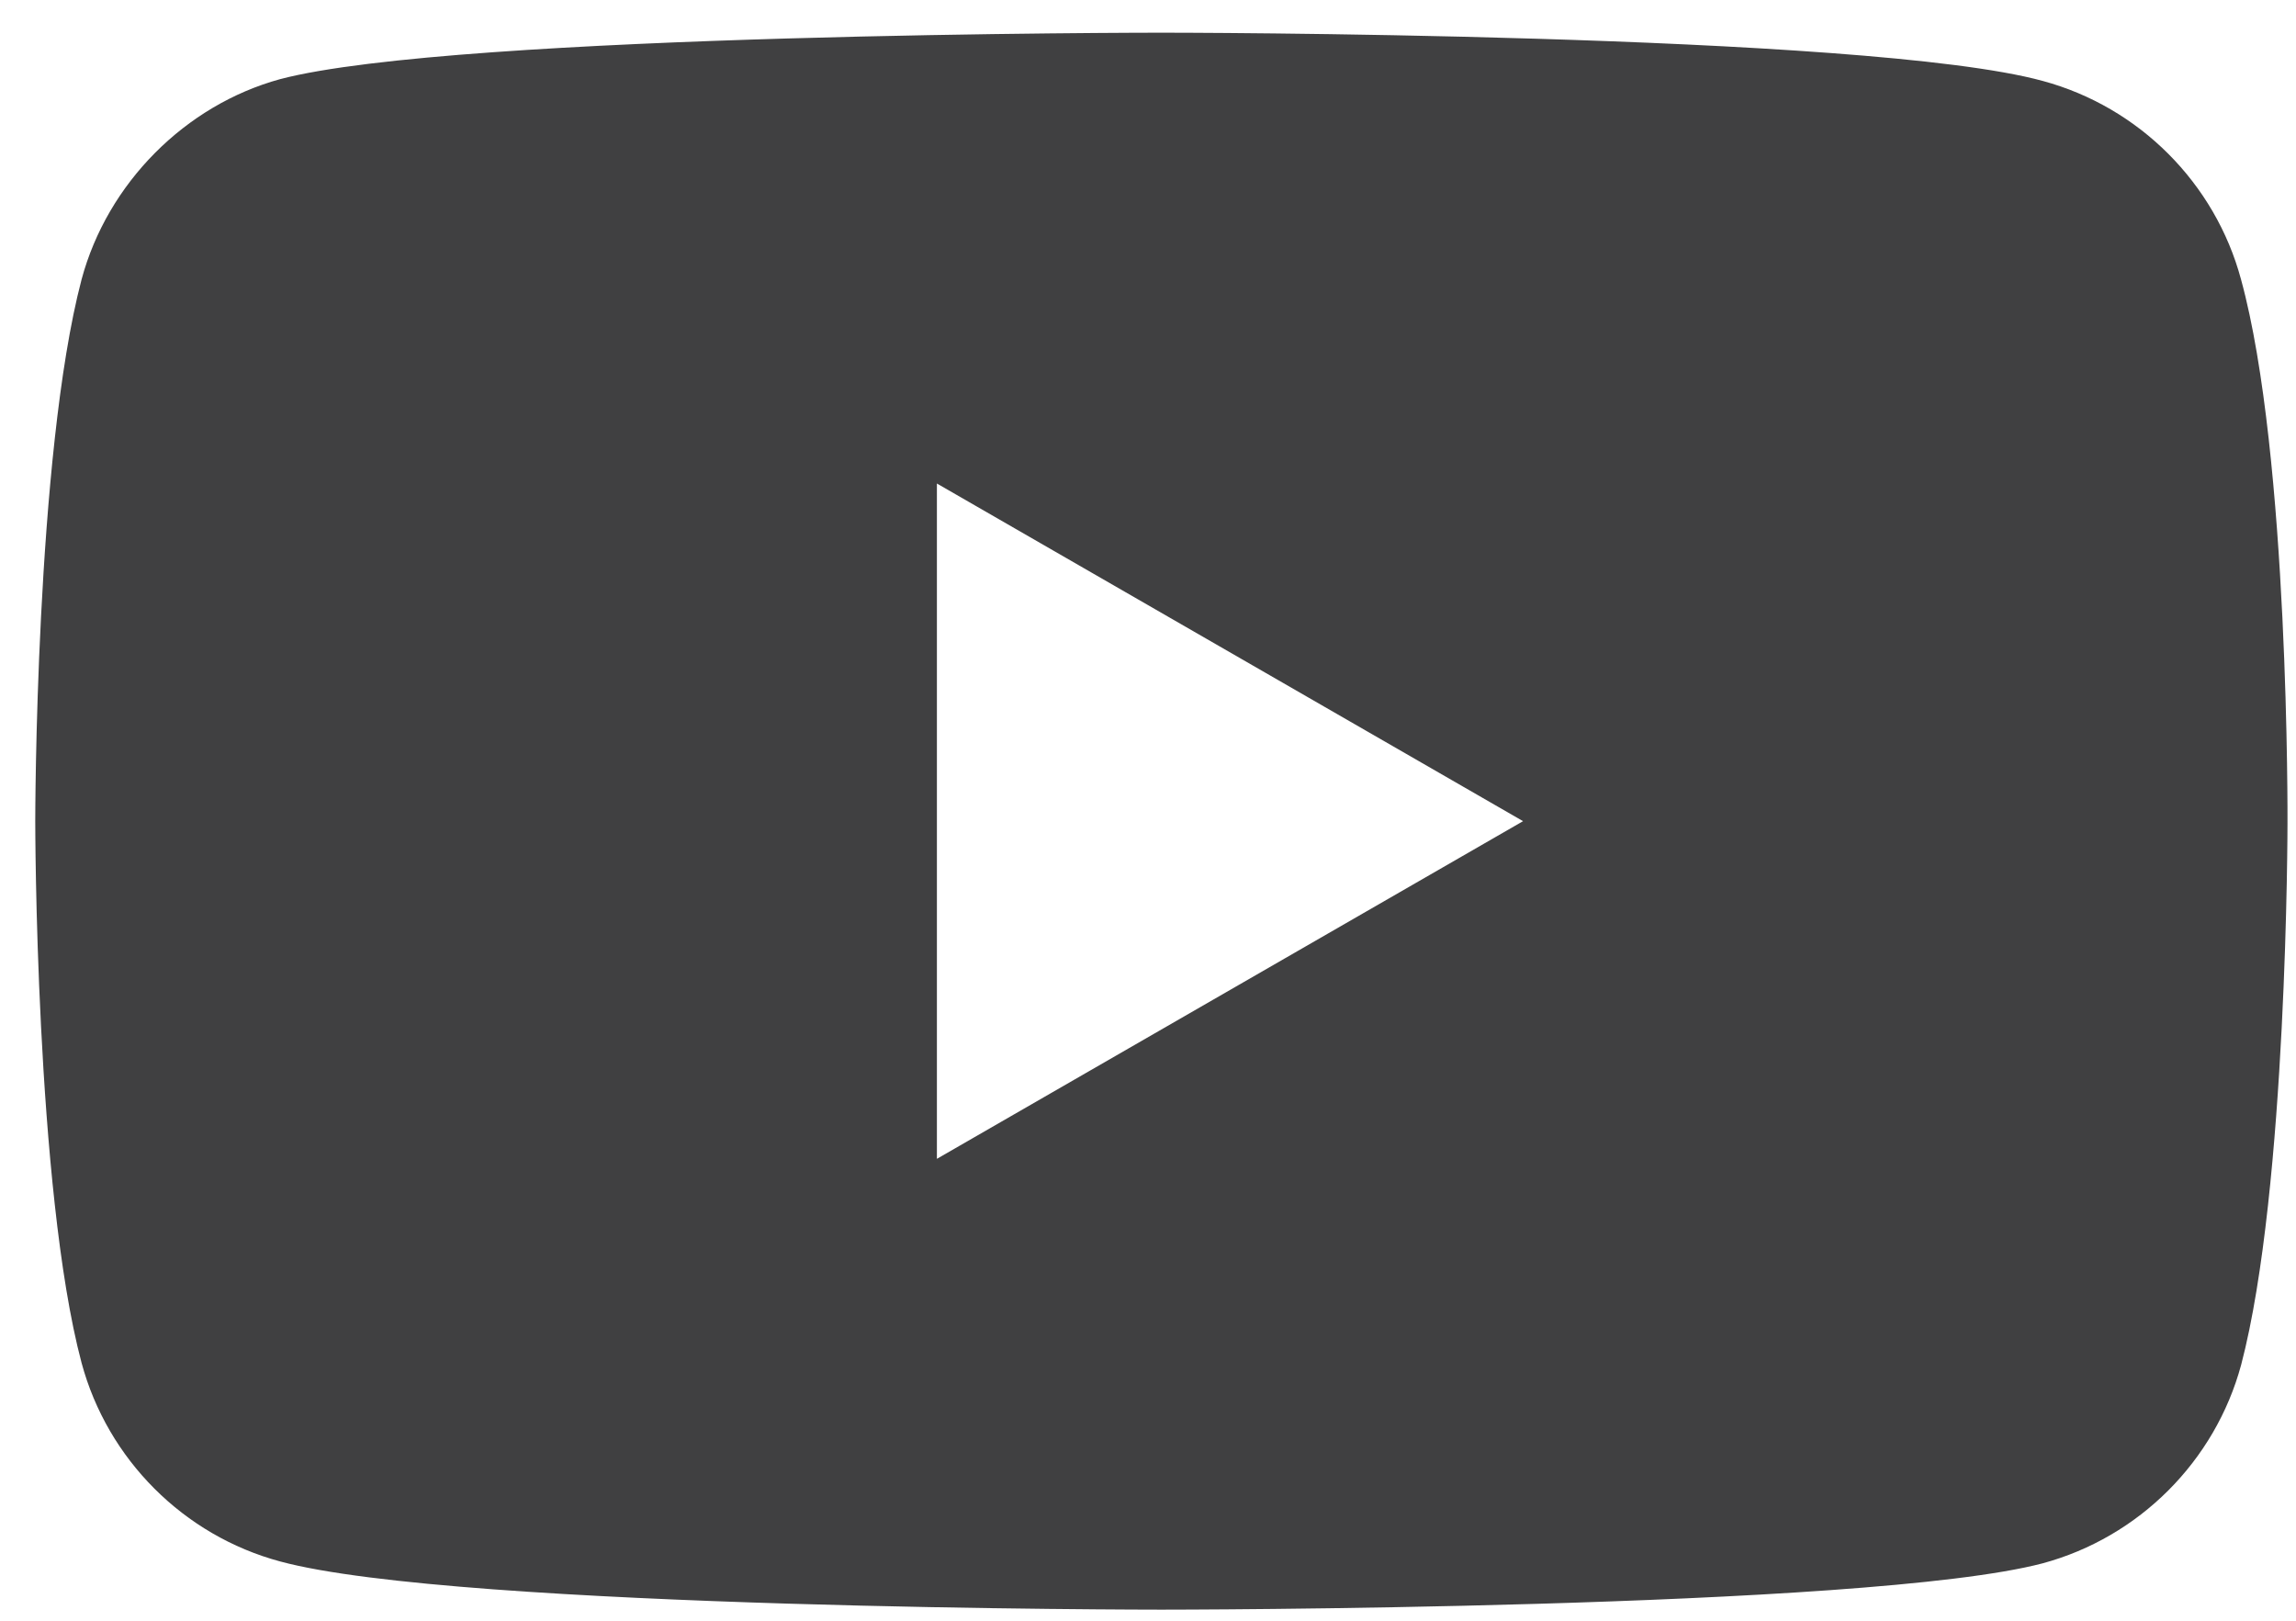
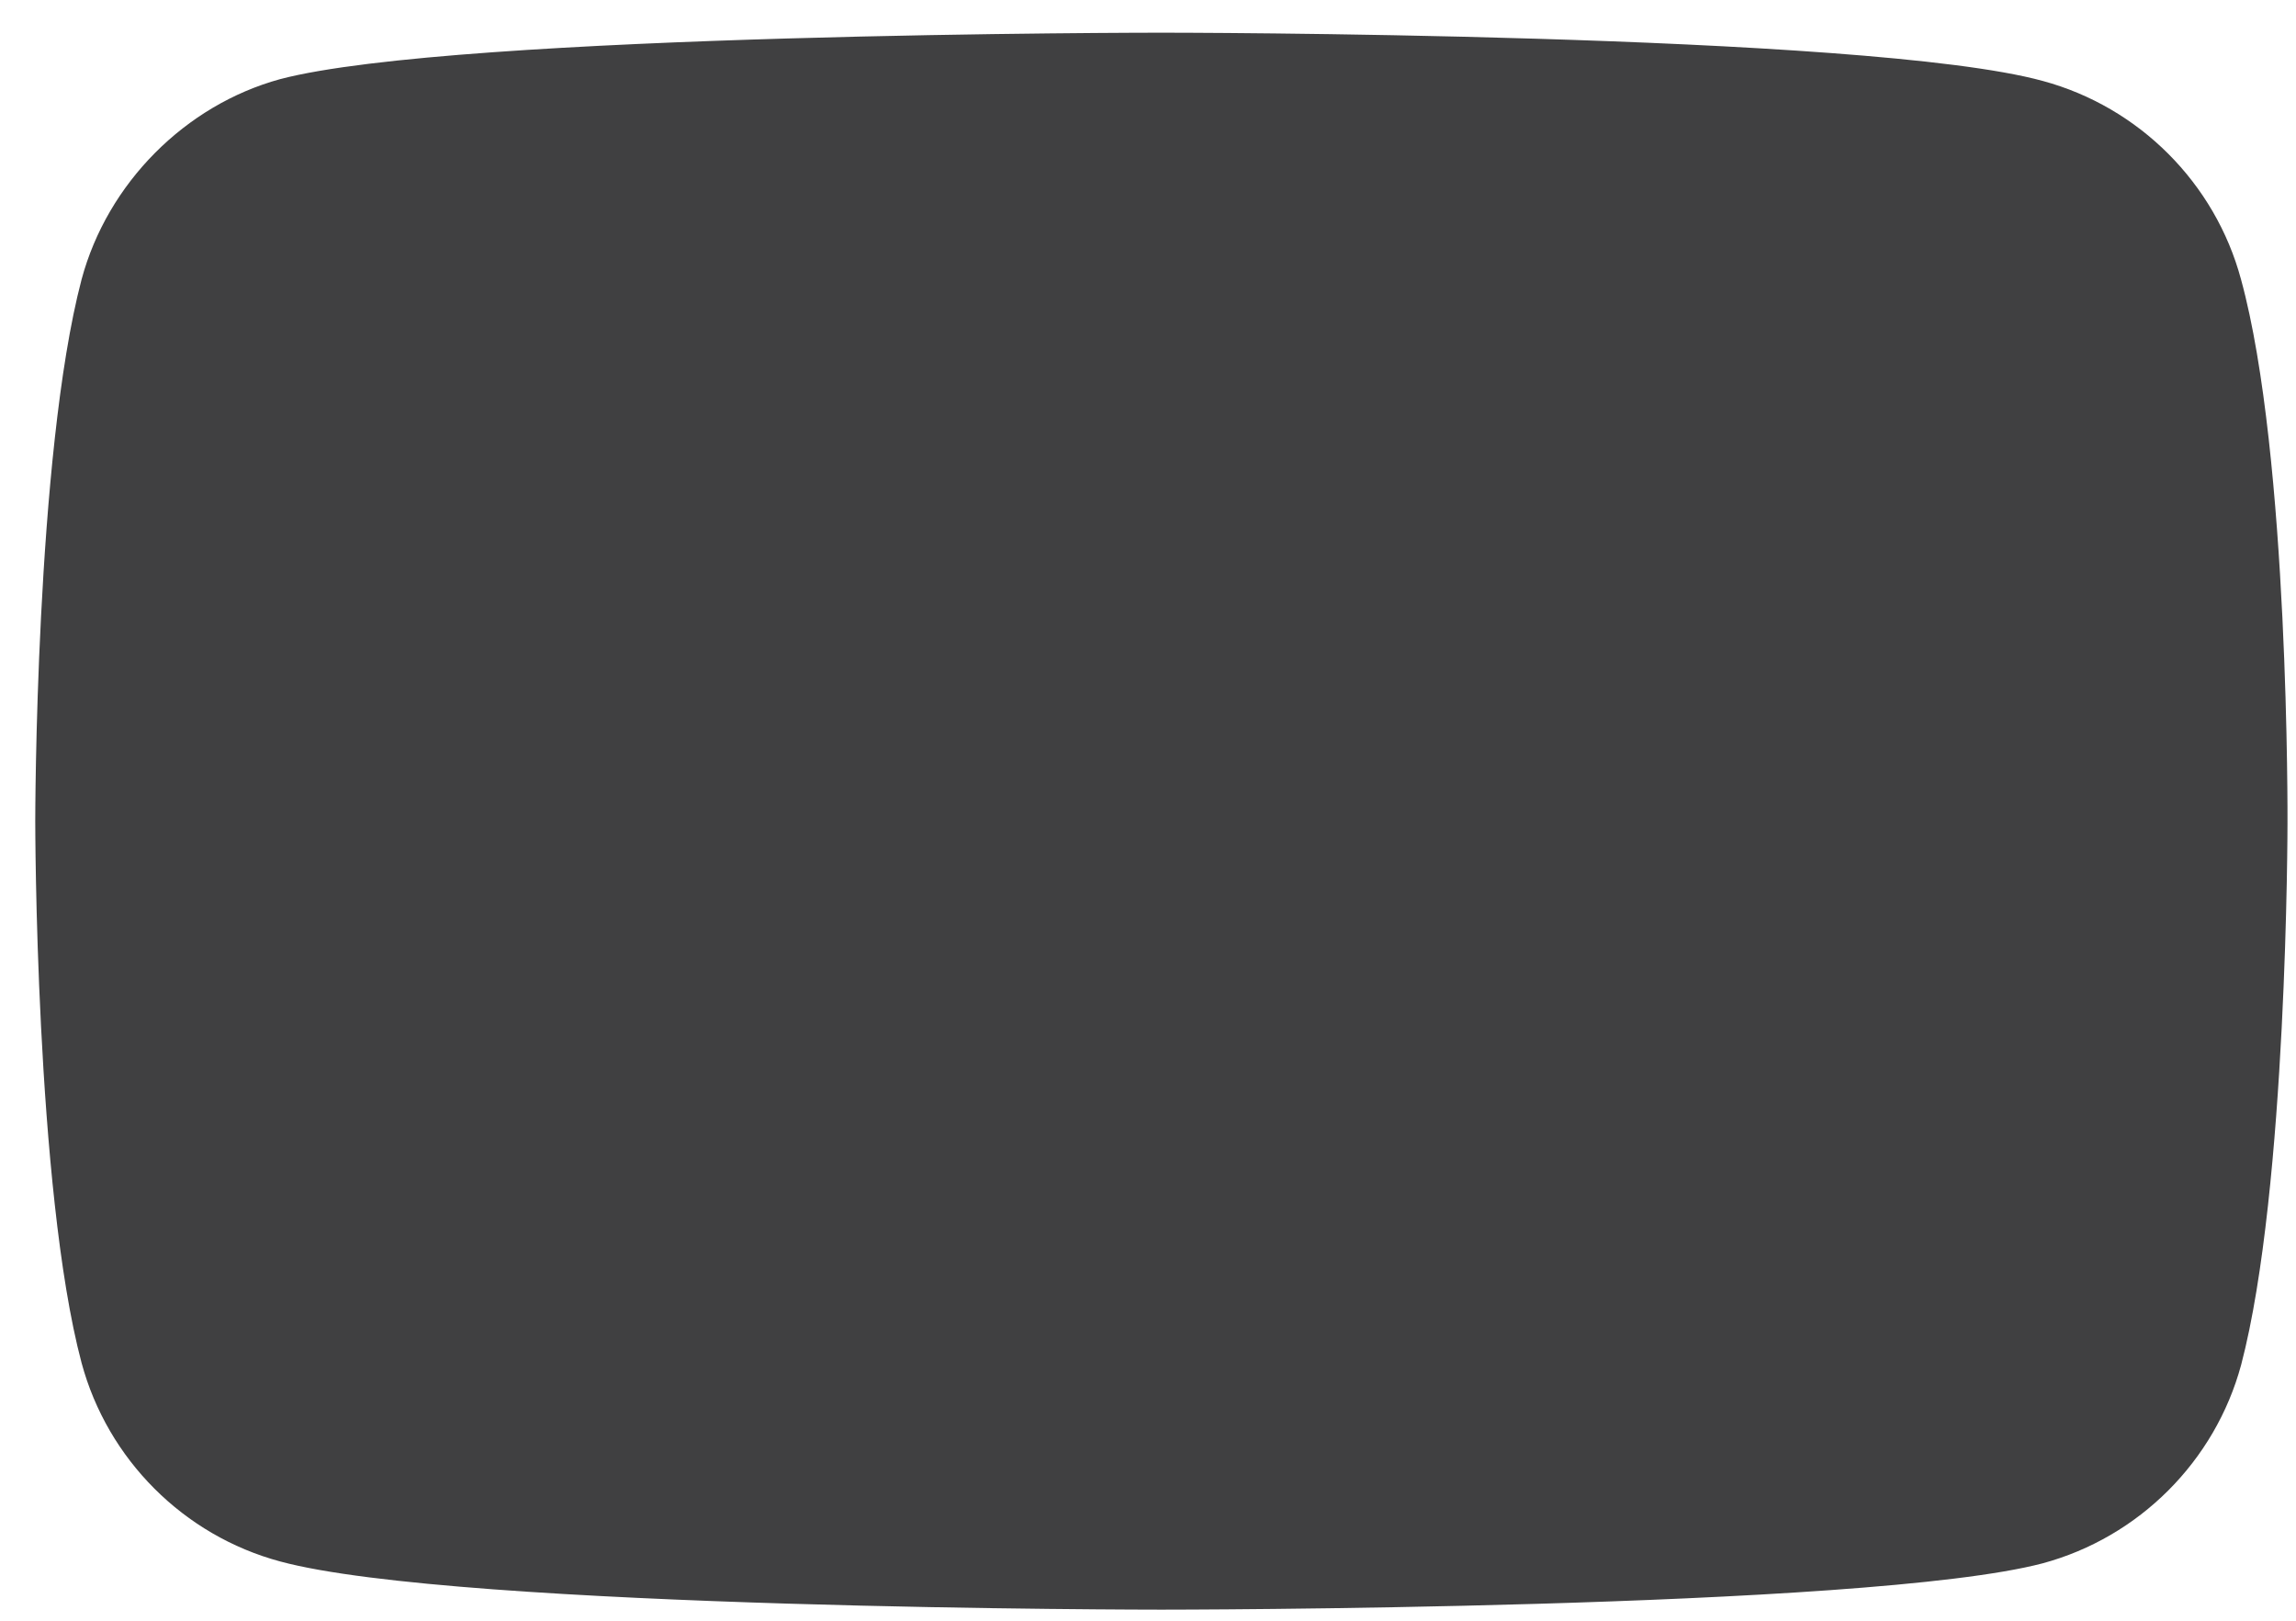
<svg xmlns="http://www.w3.org/2000/svg" width="17" height="12" viewBox="0 0 17 12" fill="none">
-   <path d="M16.593 2.069C16.401 1.355 15.838 0.792 15.124 0.599C13.819 0.242 8.599 0.242 8.599 0.242C8.599 0.242 3.379 0.242 2.074 0.586C1.373 0.778 0.796 1.355 0.604 2.069C0.261 3.374 0.261 6.08 0.261 6.08C0.261 6.08 0.261 8.8 0.604 10.091C0.797 10.806 1.36 11.369 2.074 11.561C3.393 11.918 8.599 11.918 8.599 11.918C8.599 11.918 13.819 11.918 15.124 11.575C15.838 11.382 16.401 10.819 16.594 10.105C16.937 8.8 16.937 6.094 16.937 6.094C16.937 6.094 16.951 3.374 16.593 2.069ZM6.937 8.58V3.58L11.277 6.08L6.937 8.58Z" fill="#404041" />
+   <path d="M16.593 2.069C16.401 1.355 15.838 0.792 15.124 0.599C13.819 0.242 8.599 0.242 8.599 0.242C8.599 0.242 3.379 0.242 2.074 0.586C1.373 0.778 0.796 1.355 0.604 2.069C0.261 3.374 0.261 6.08 0.261 6.08C0.261 6.08 0.261 8.8 0.604 10.091C0.797 10.806 1.36 11.369 2.074 11.561C3.393 11.918 8.599 11.918 8.599 11.918C8.599 11.918 13.819 11.918 15.124 11.575C15.838 11.382 16.401 10.819 16.594 10.105C16.937 8.8 16.937 6.094 16.937 6.094C16.937 6.094 16.951 3.374 16.593 2.069ZM6.937 8.58L11.277 6.08L6.937 8.58Z" fill="#404041" />
</svg>